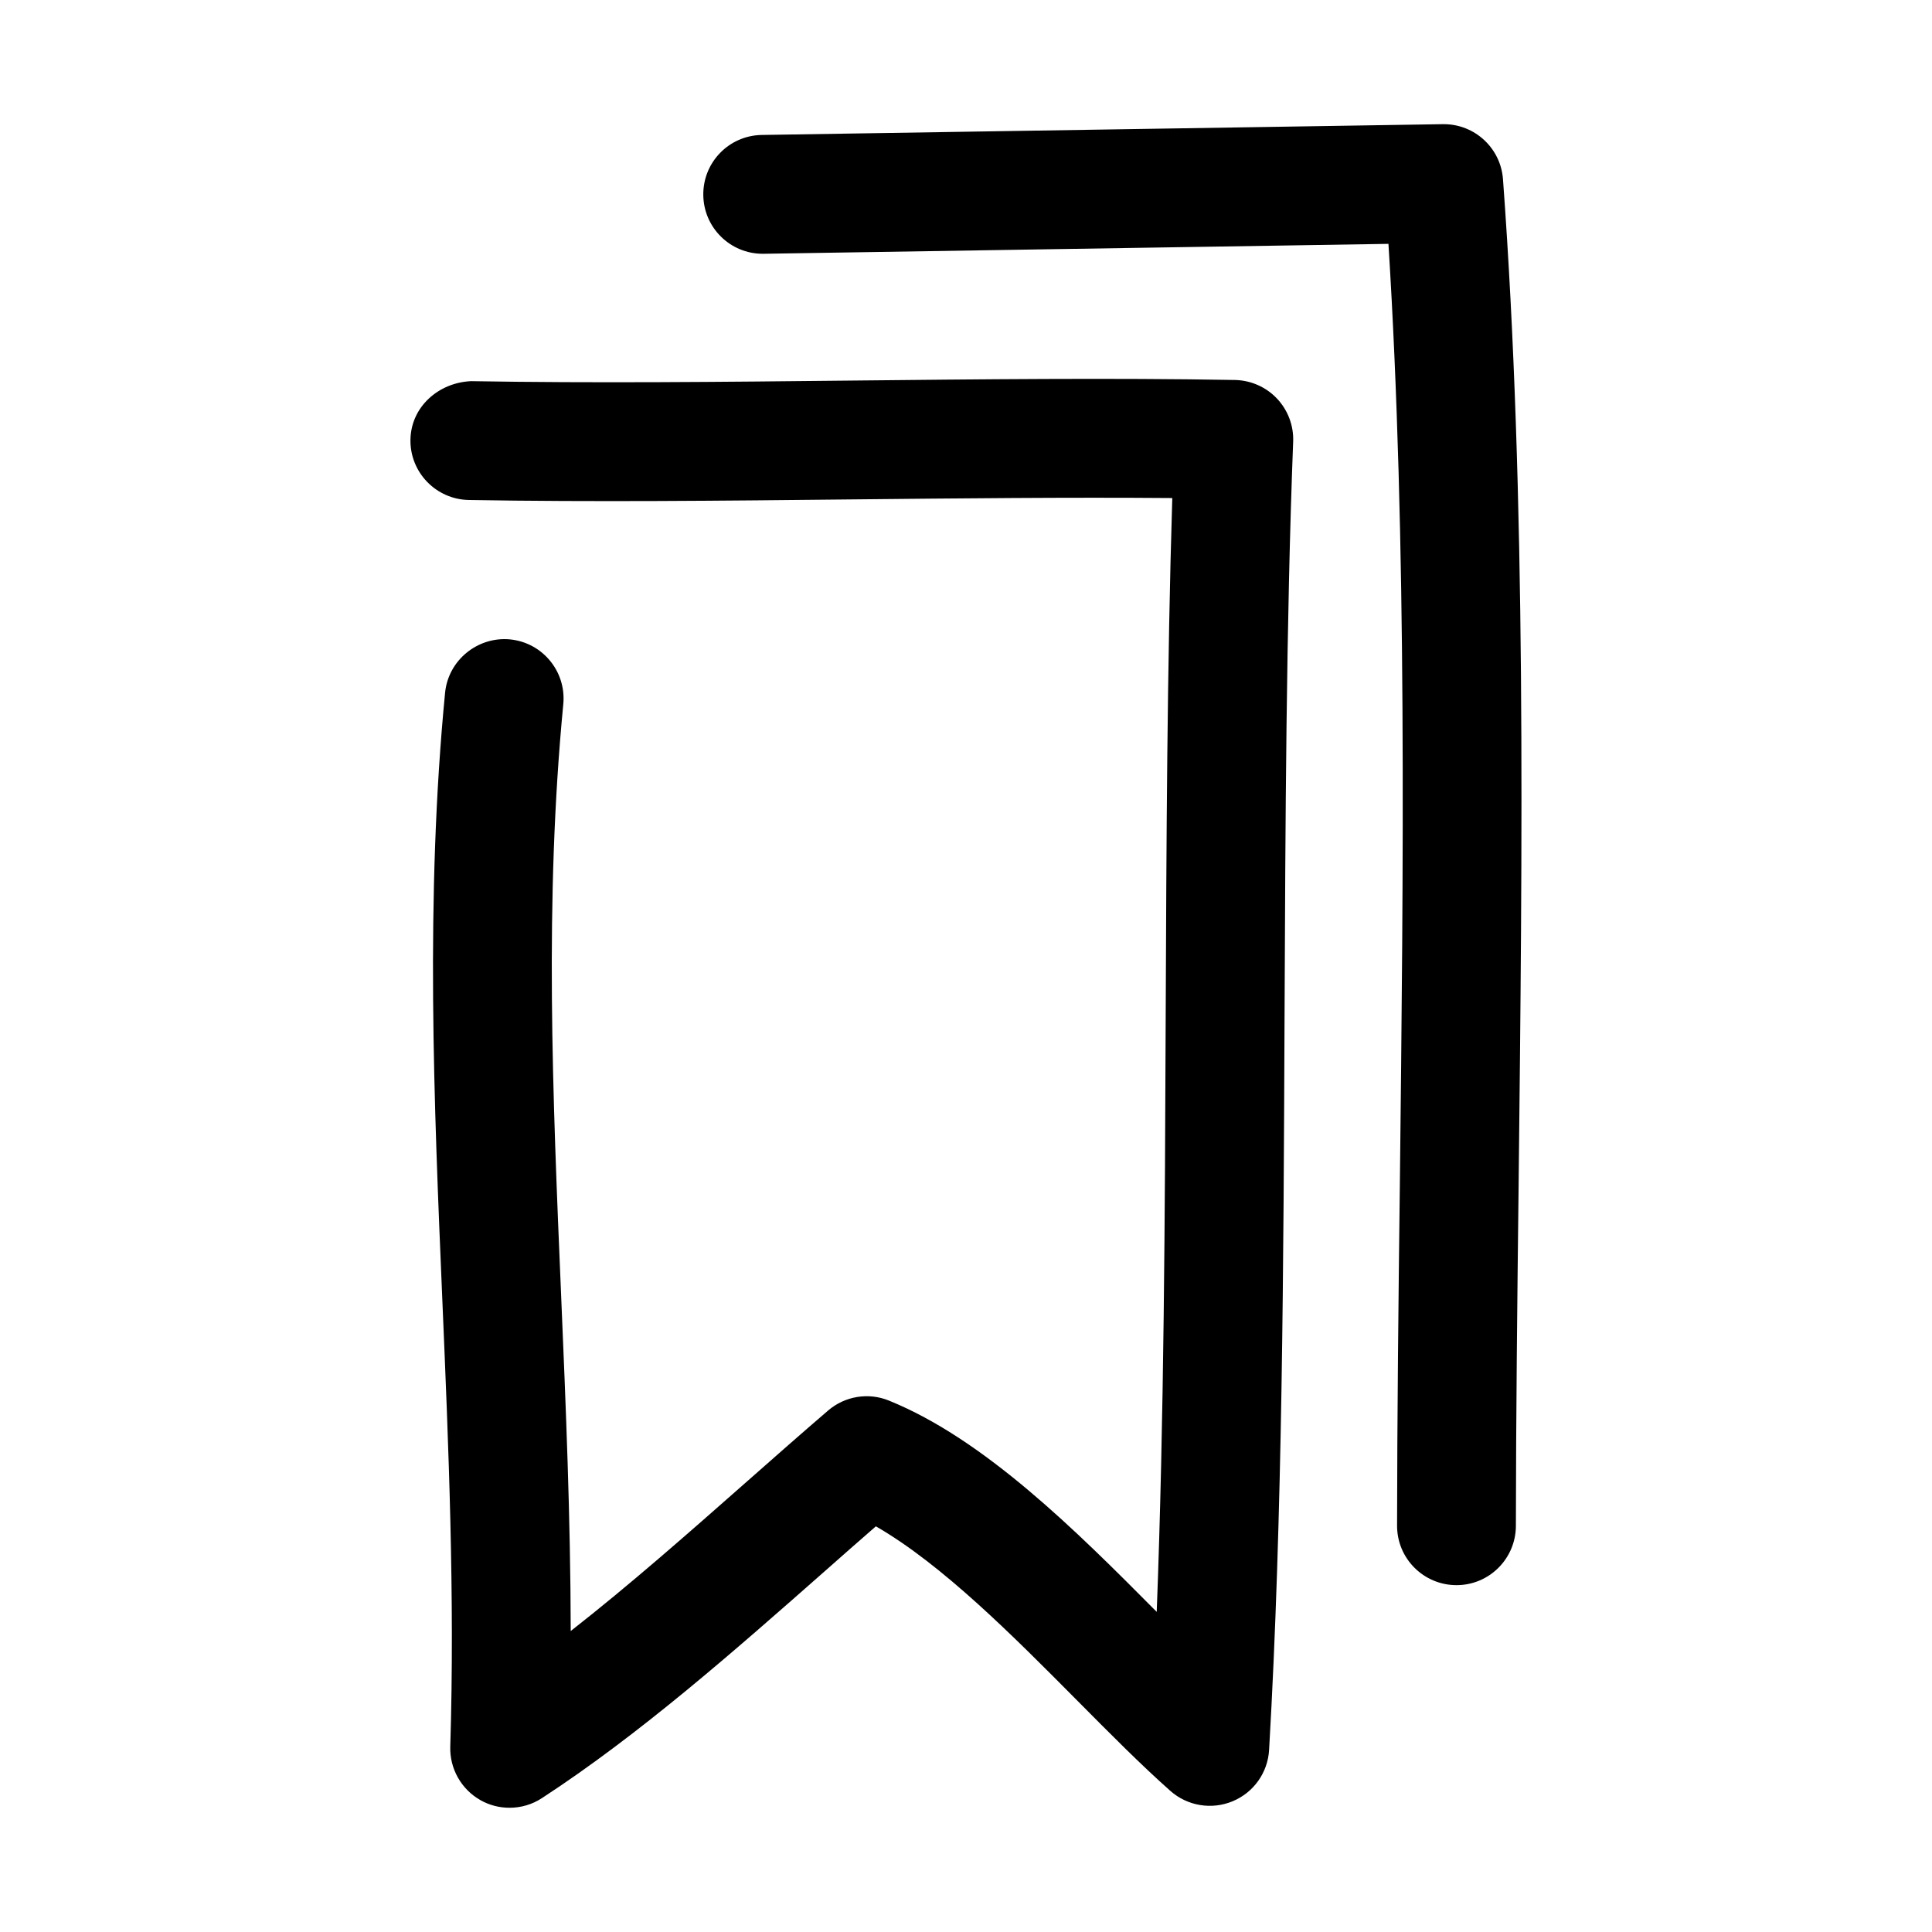
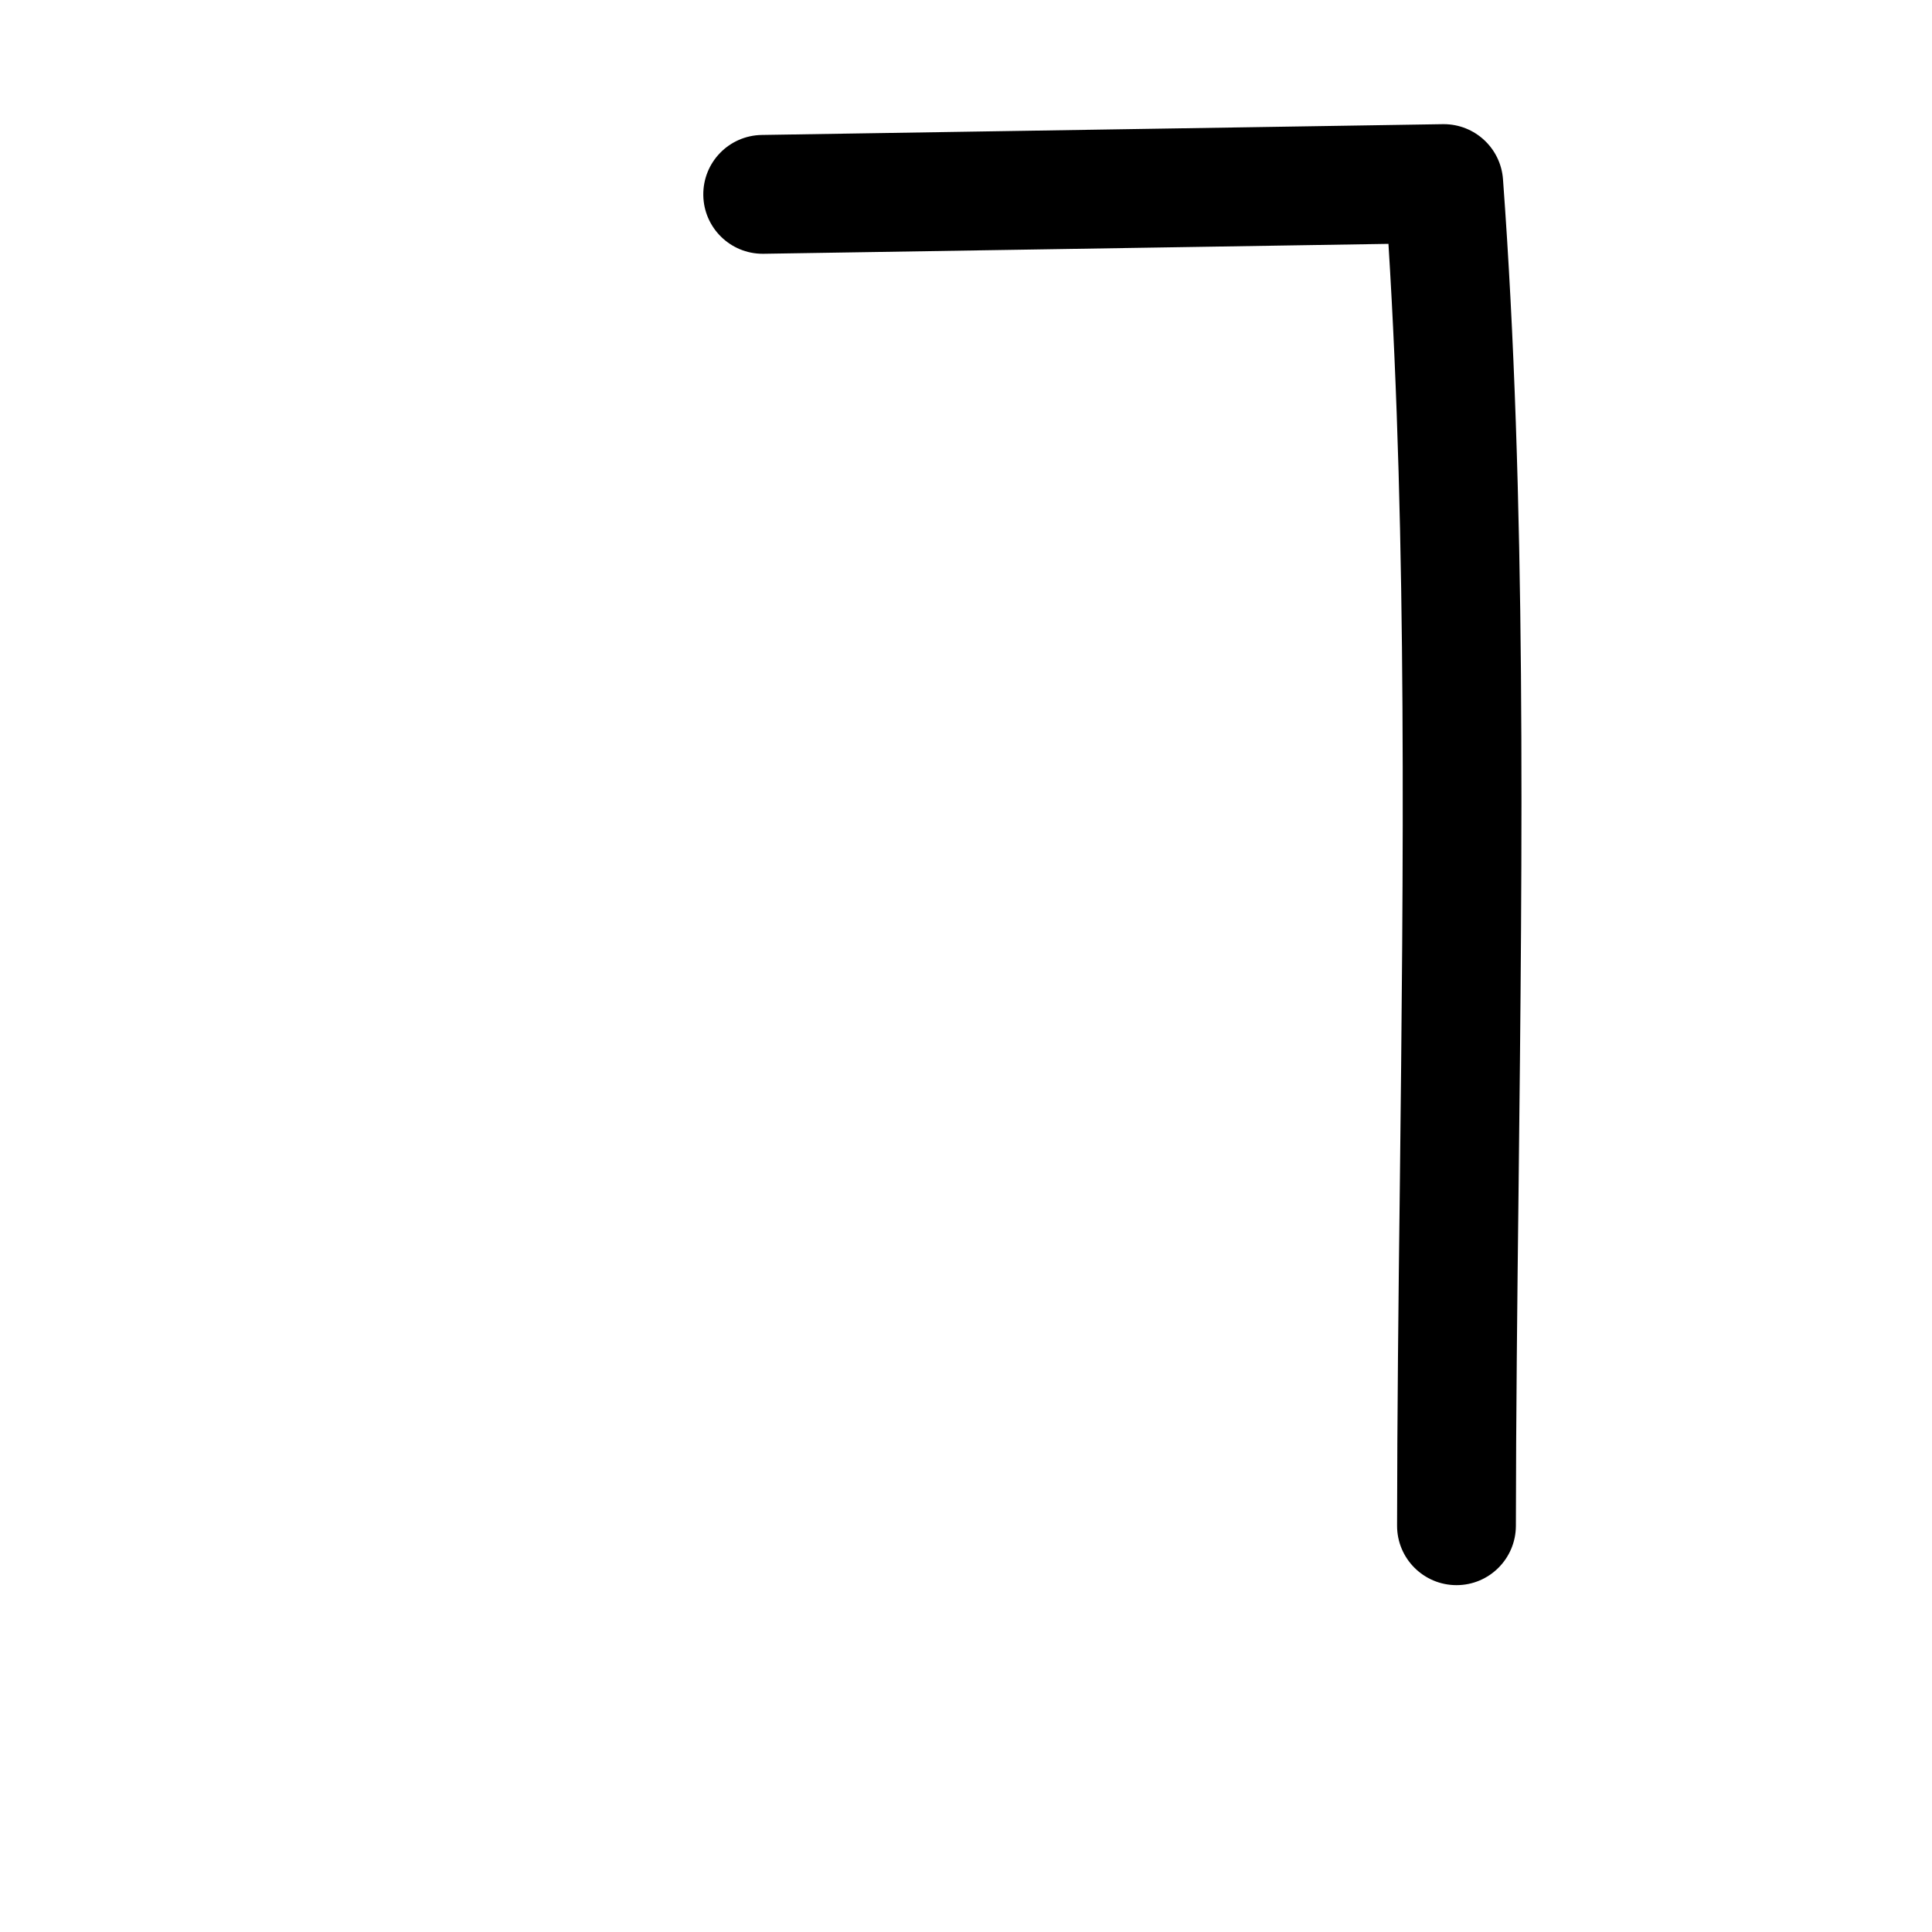
<svg xmlns="http://www.w3.org/2000/svg" fill="#000000" width="800px" height="800px" version="1.1" viewBox="144 144 512 512">
  <g>
-     <path d="m271.32 621.06c2.394 1.355 5.055 2.016 7.715 2.016 2.992 0 6-0.852 8.598-2.566 25.93-16.91 50.883-38.918 75.035-60.207 4.519-4 9.004-7.949 13.445-11.809 17.586 10.109 36.496 29.172 53.465 46.273 8.645 8.707 16.781 16.926 24.578 23.836 4.519 4 10.926 5.07 16.5 2.754 5.574-2.312 9.336-7.606 9.668-13.633 3.574-61.73 3.824-129.1 4.094-194.23 0.219-51.168 0.426-104.08 2.281-152.45 0.172-4.234-1.387-8.344-4.281-11.414-2.898-3.07-6.926-4.848-11.164-4.93-32.605-0.582-67.746-0.188-101.75 0.156-33.723 0.363-68.582 0.707-100.67 0.156-8.613 0.379-15.902 6.789-16.059 15.48-0.16 8.688 6.785 15.852 15.477 16.012 32.543 0.566 67.652 0.203 101.54-0.156 28.262-0.285 57.277-0.582 84.875-0.363-1.371 44.336-1.559 91.551-1.746 137.38-0.203 52.617-0.426 106.7-2.379 157.8-21.477-21.648-45.688-45.738-70.941-55.984-5.434-2.234-11.699-1.211-16.168 2.644-7.039 6.047-14.25 12.406-21.57 18.863-15.289 13.477-30.891 27.254-46.617 39.551-0.047-30.117-1.309-59.828-2.535-88.812-2.281-53.844-4.441-104.71 0.566-156.81 0.836-8.66-5.512-16.344-14.152-17.176-8.535-0.789-16.344 5.512-17.176 14.168-5.266 54.254-2.949 108.6-0.715 161.15 1.637 38.496 3.32 78.297 2.094 118.08-0.188 5.856 2.898 11.336 8 14.219z" />
    <path d="m514.24 548.32c-0.016 8.691 7.023 15.742 15.727 15.762h0.016c8.691 0 15.727-7.039 15.742-15.727 0.031-29.047 0.363-59.324 0.723-90.184 0.992-89.852 2.047-182.76-4.141-266.67-0.598-8.234-7.461-14.594-15.695-14.594h-0.25l-180.49 2.859c-8.707 0.141-15.633 7.289-15.492 15.996 0.141 8.613 7.164 15.492 15.742 15.492h0.25l165.58-2.629c4.93 78.703 3.969 165.3 3.023 249.18-0.379 30.988-0.707 61.355-0.738 90.516z" />
  </g>
</svg>